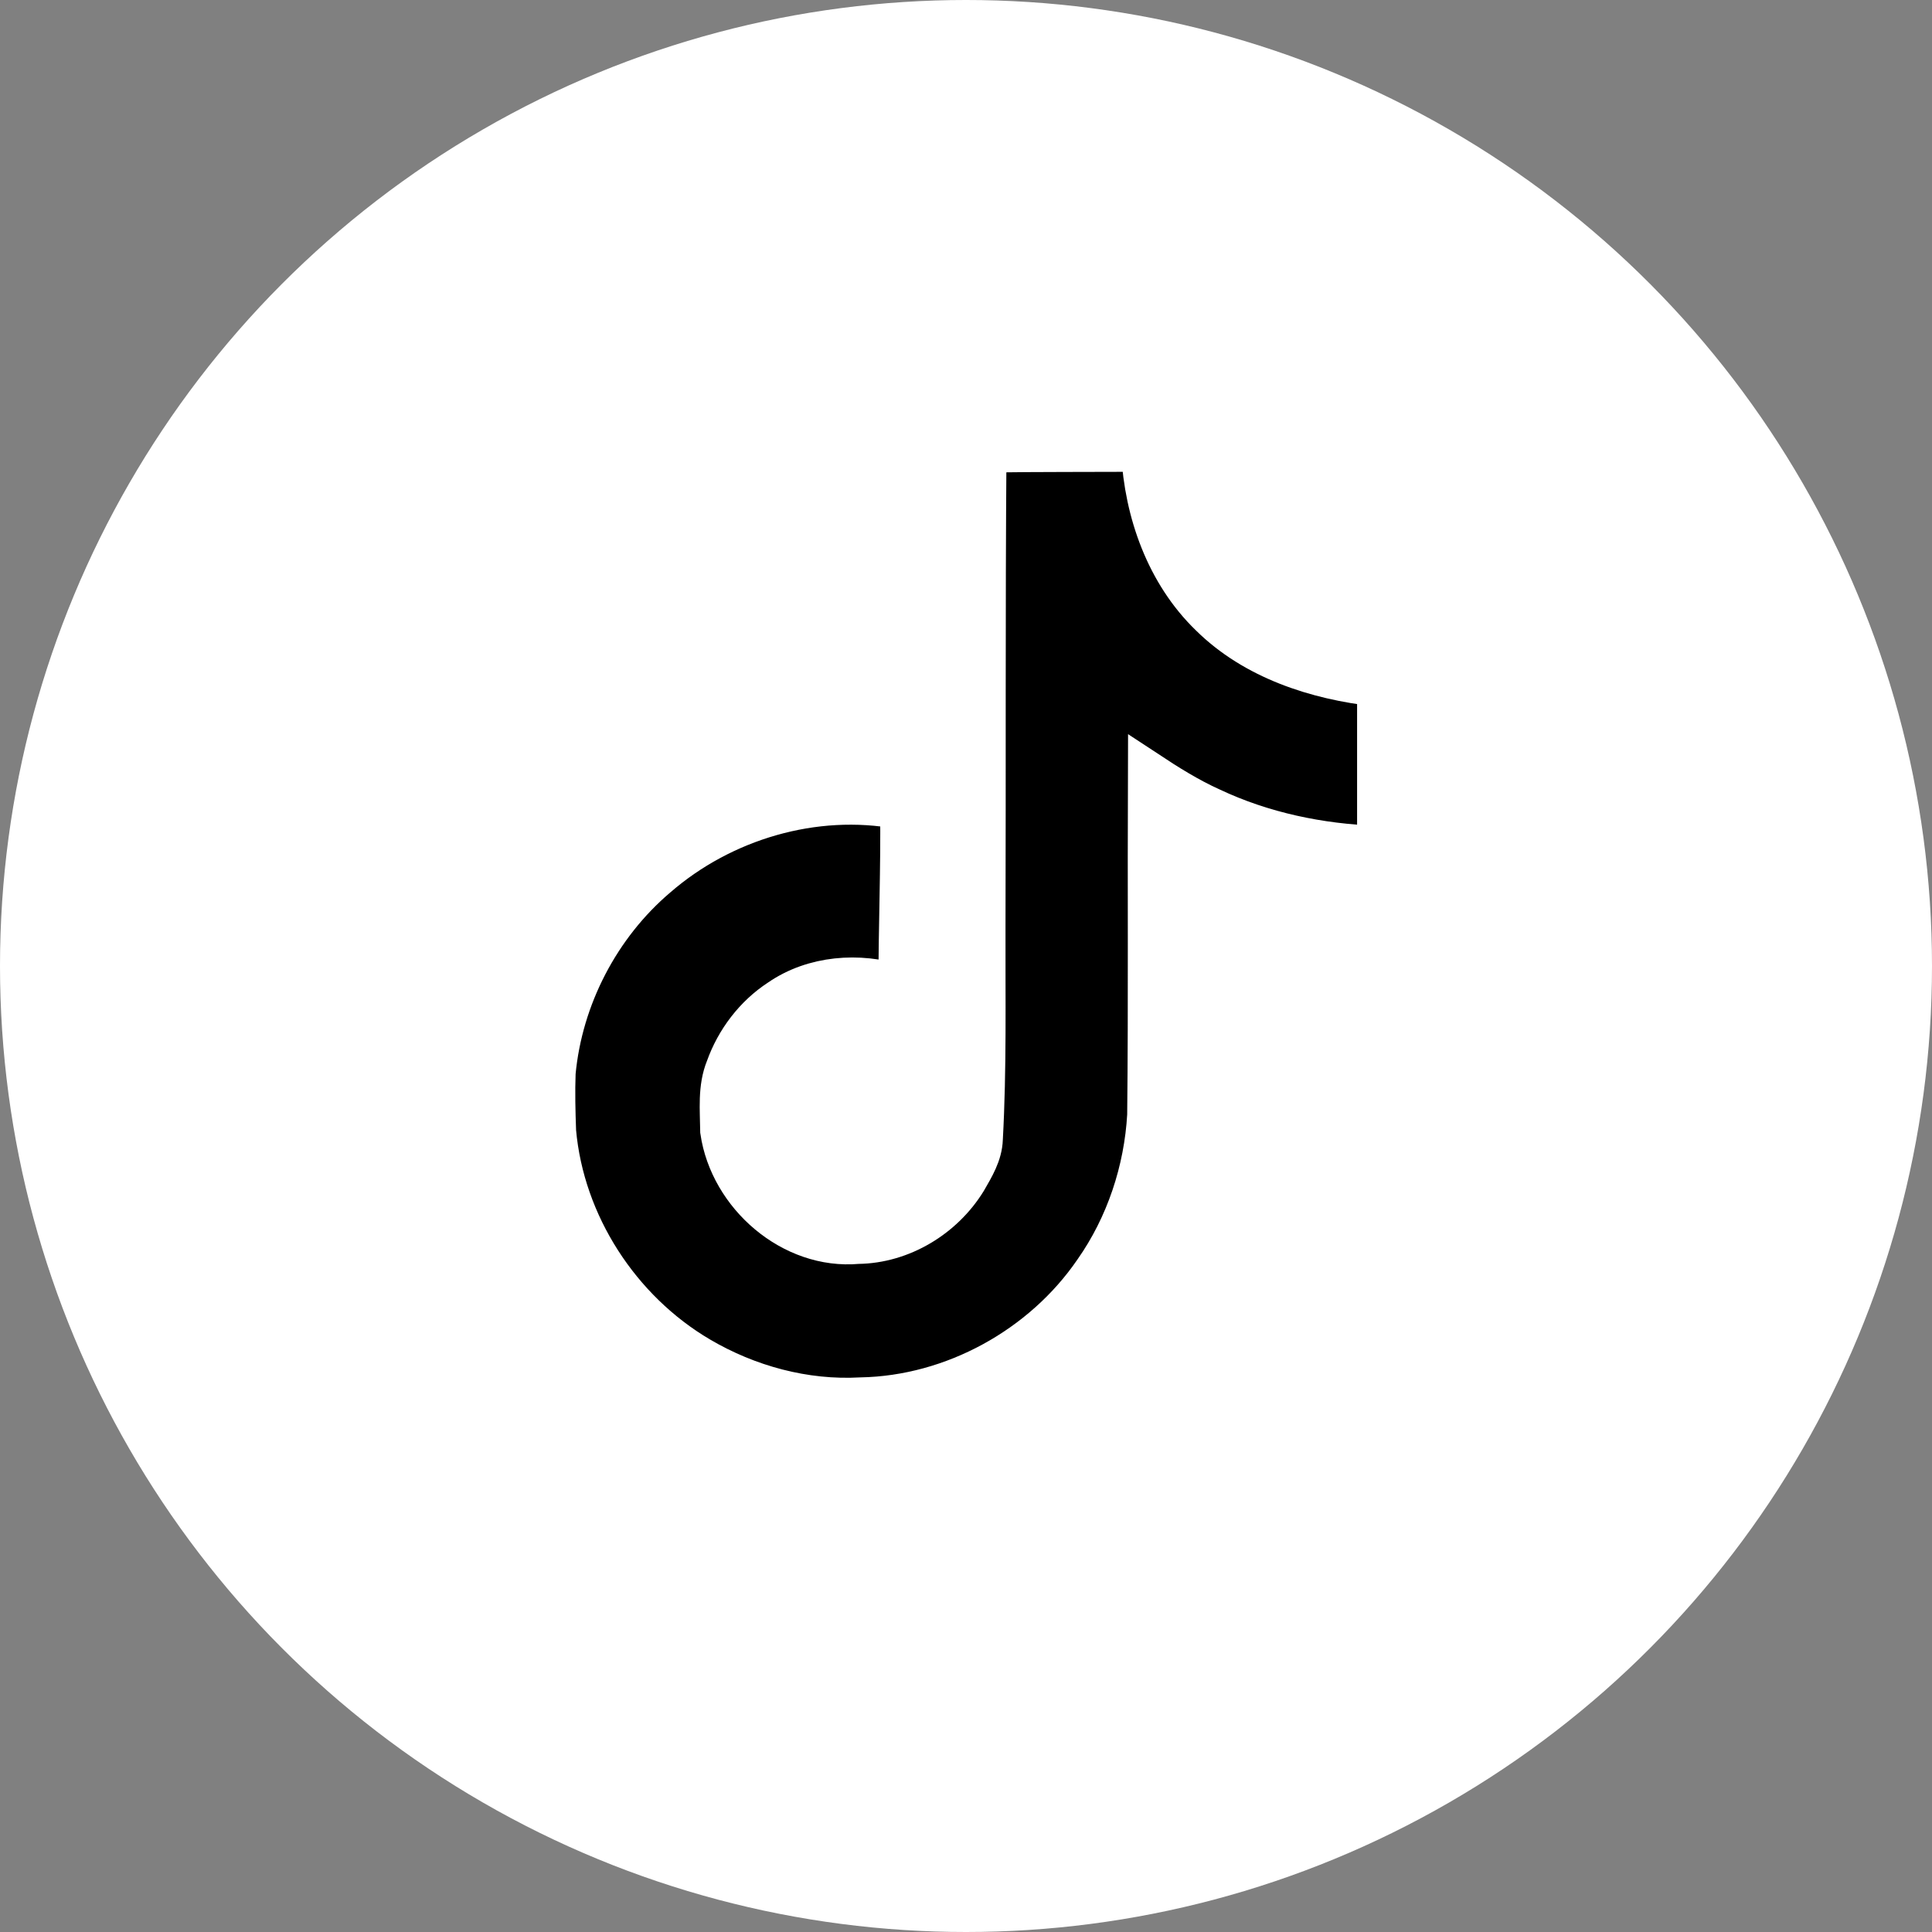
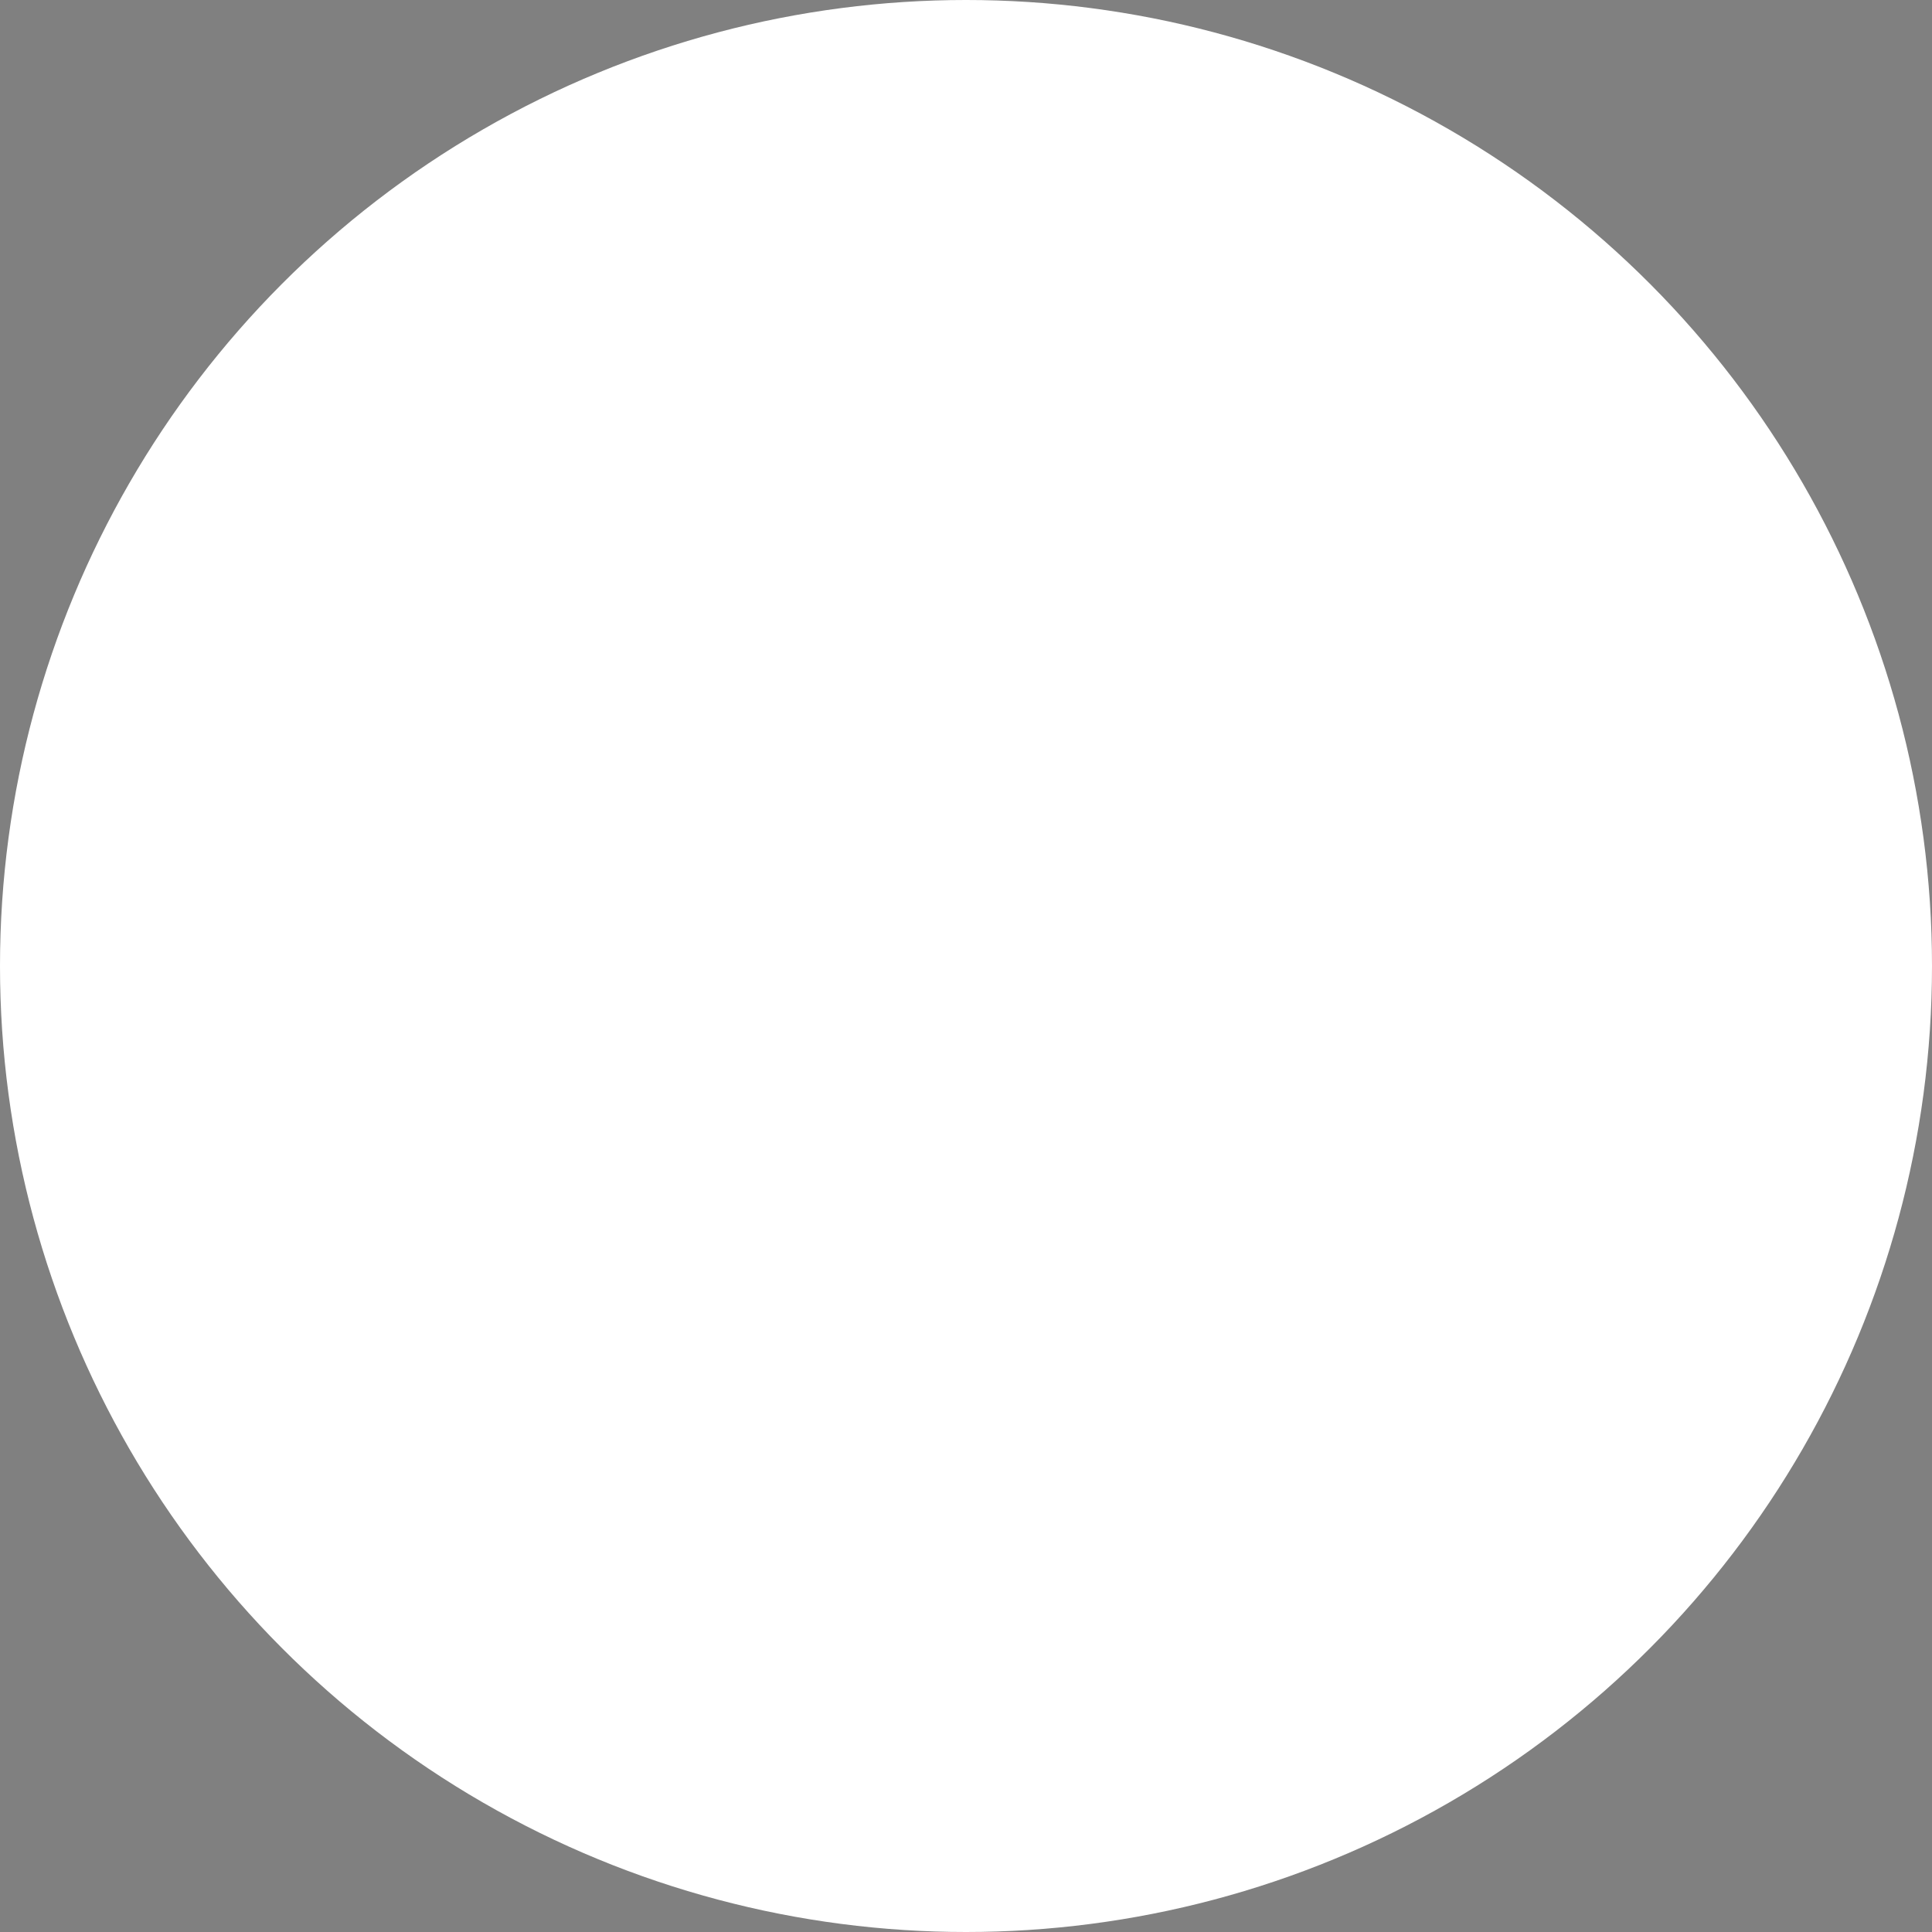
<svg xmlns="http://www.w3.org/2000/svg" version="1.1" id="Layer_1" x="0px" y="0px" viewBox="0 0 800 800" style="enable-background:new 0 0 800 800;" xml:space="preserve">
  <rect x="0" y="0" width="800" height="800" fill="#808080" stroke="none" />
  <style type="text/css">
	.st0{fill:#FFFFFF;}
	.st1{stroke:#FFFFFF;stroke-width:16.314;stroke-miterlimit:133.333;}
</style>
  <circle class="st0" cx="400" cy="400" r="400" />
  <g id="SVGRepo_iconCarrier">
-     <path class="st1" d="M408.6,187.5c21.4-0.3,42.6-0.2,63.8-0.3c1.3,25,10.3,50.4,28.5,68c18.3,18.1,44,26.4,69.2,29.2v65.7   c-23.5-0.8-47.1-5.7-68.5-15.8c-9.3-4.2-17.9-9.6-26.4-15.2c-0.2,47.6,0.2,95.3-0.3,142.7c-1.3,22.8-8.8,45.5-22,64.3   c-21.4,31.3-58.4,51.7-96.4,52.4c-23.3,1.3-46.7-5.1-66.6-16.8c-33-19.4-56.1-55-59.5-93.2c-0.3-8.2-0.5-16.3-0.2-24.3   c2.9-31,18.3-60.7,42.1-80.9c27.1-23.5,64.9-34.7,100.3-28.1c0.3,24.1-0.7,48.3-0.7,72.4c-16.2-5.2-35.1-3.8-49.3,6   c-10.3,6.7-18.1,17-22.2,28.5c-3.4,8.3-2.4,17.5-2.3,26.3c3.9,26.8,29.7,49.3,57.1,46.8c18.3-0.2,35.7-10.8,45.2-26.3   c3.1-5.4,6.5-10.9,6.7-17.3c1.6-29.2,1-58.2,1.1-87.4C408.4,318.6,408.1,253.1,408.6,187.5L408.6,187.5z" />
-   </g>
+     </g>
</svg>